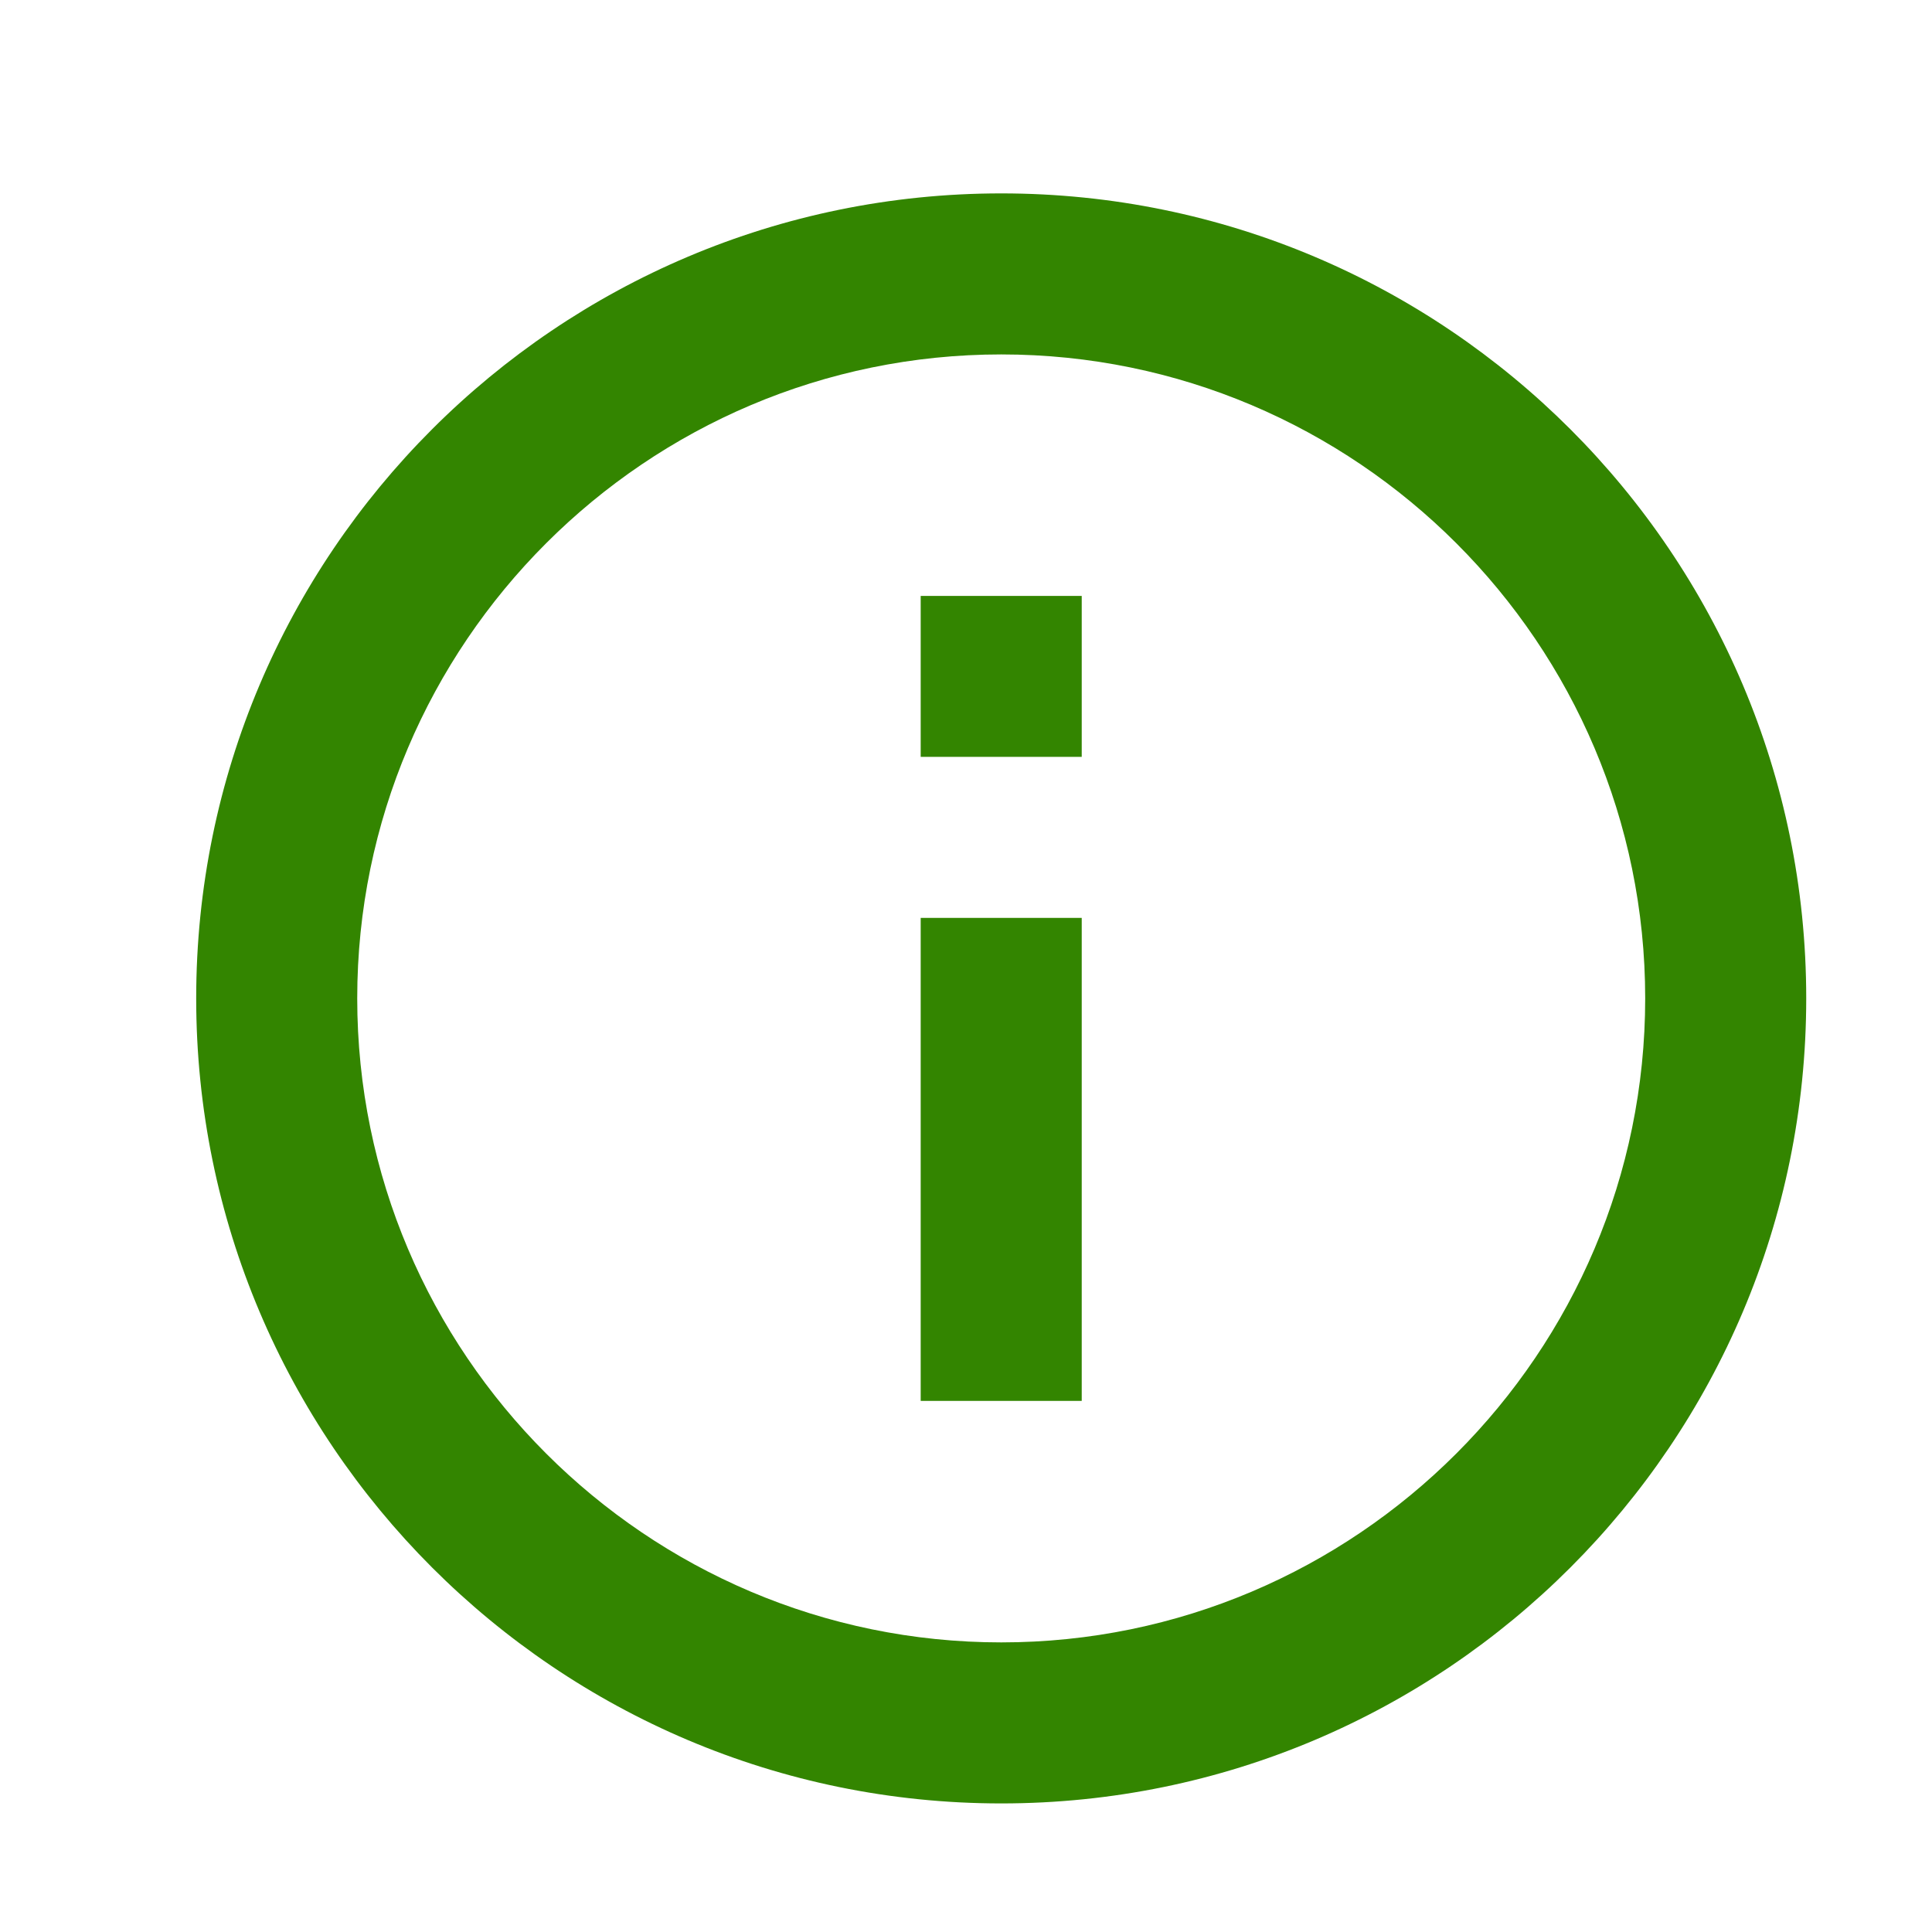
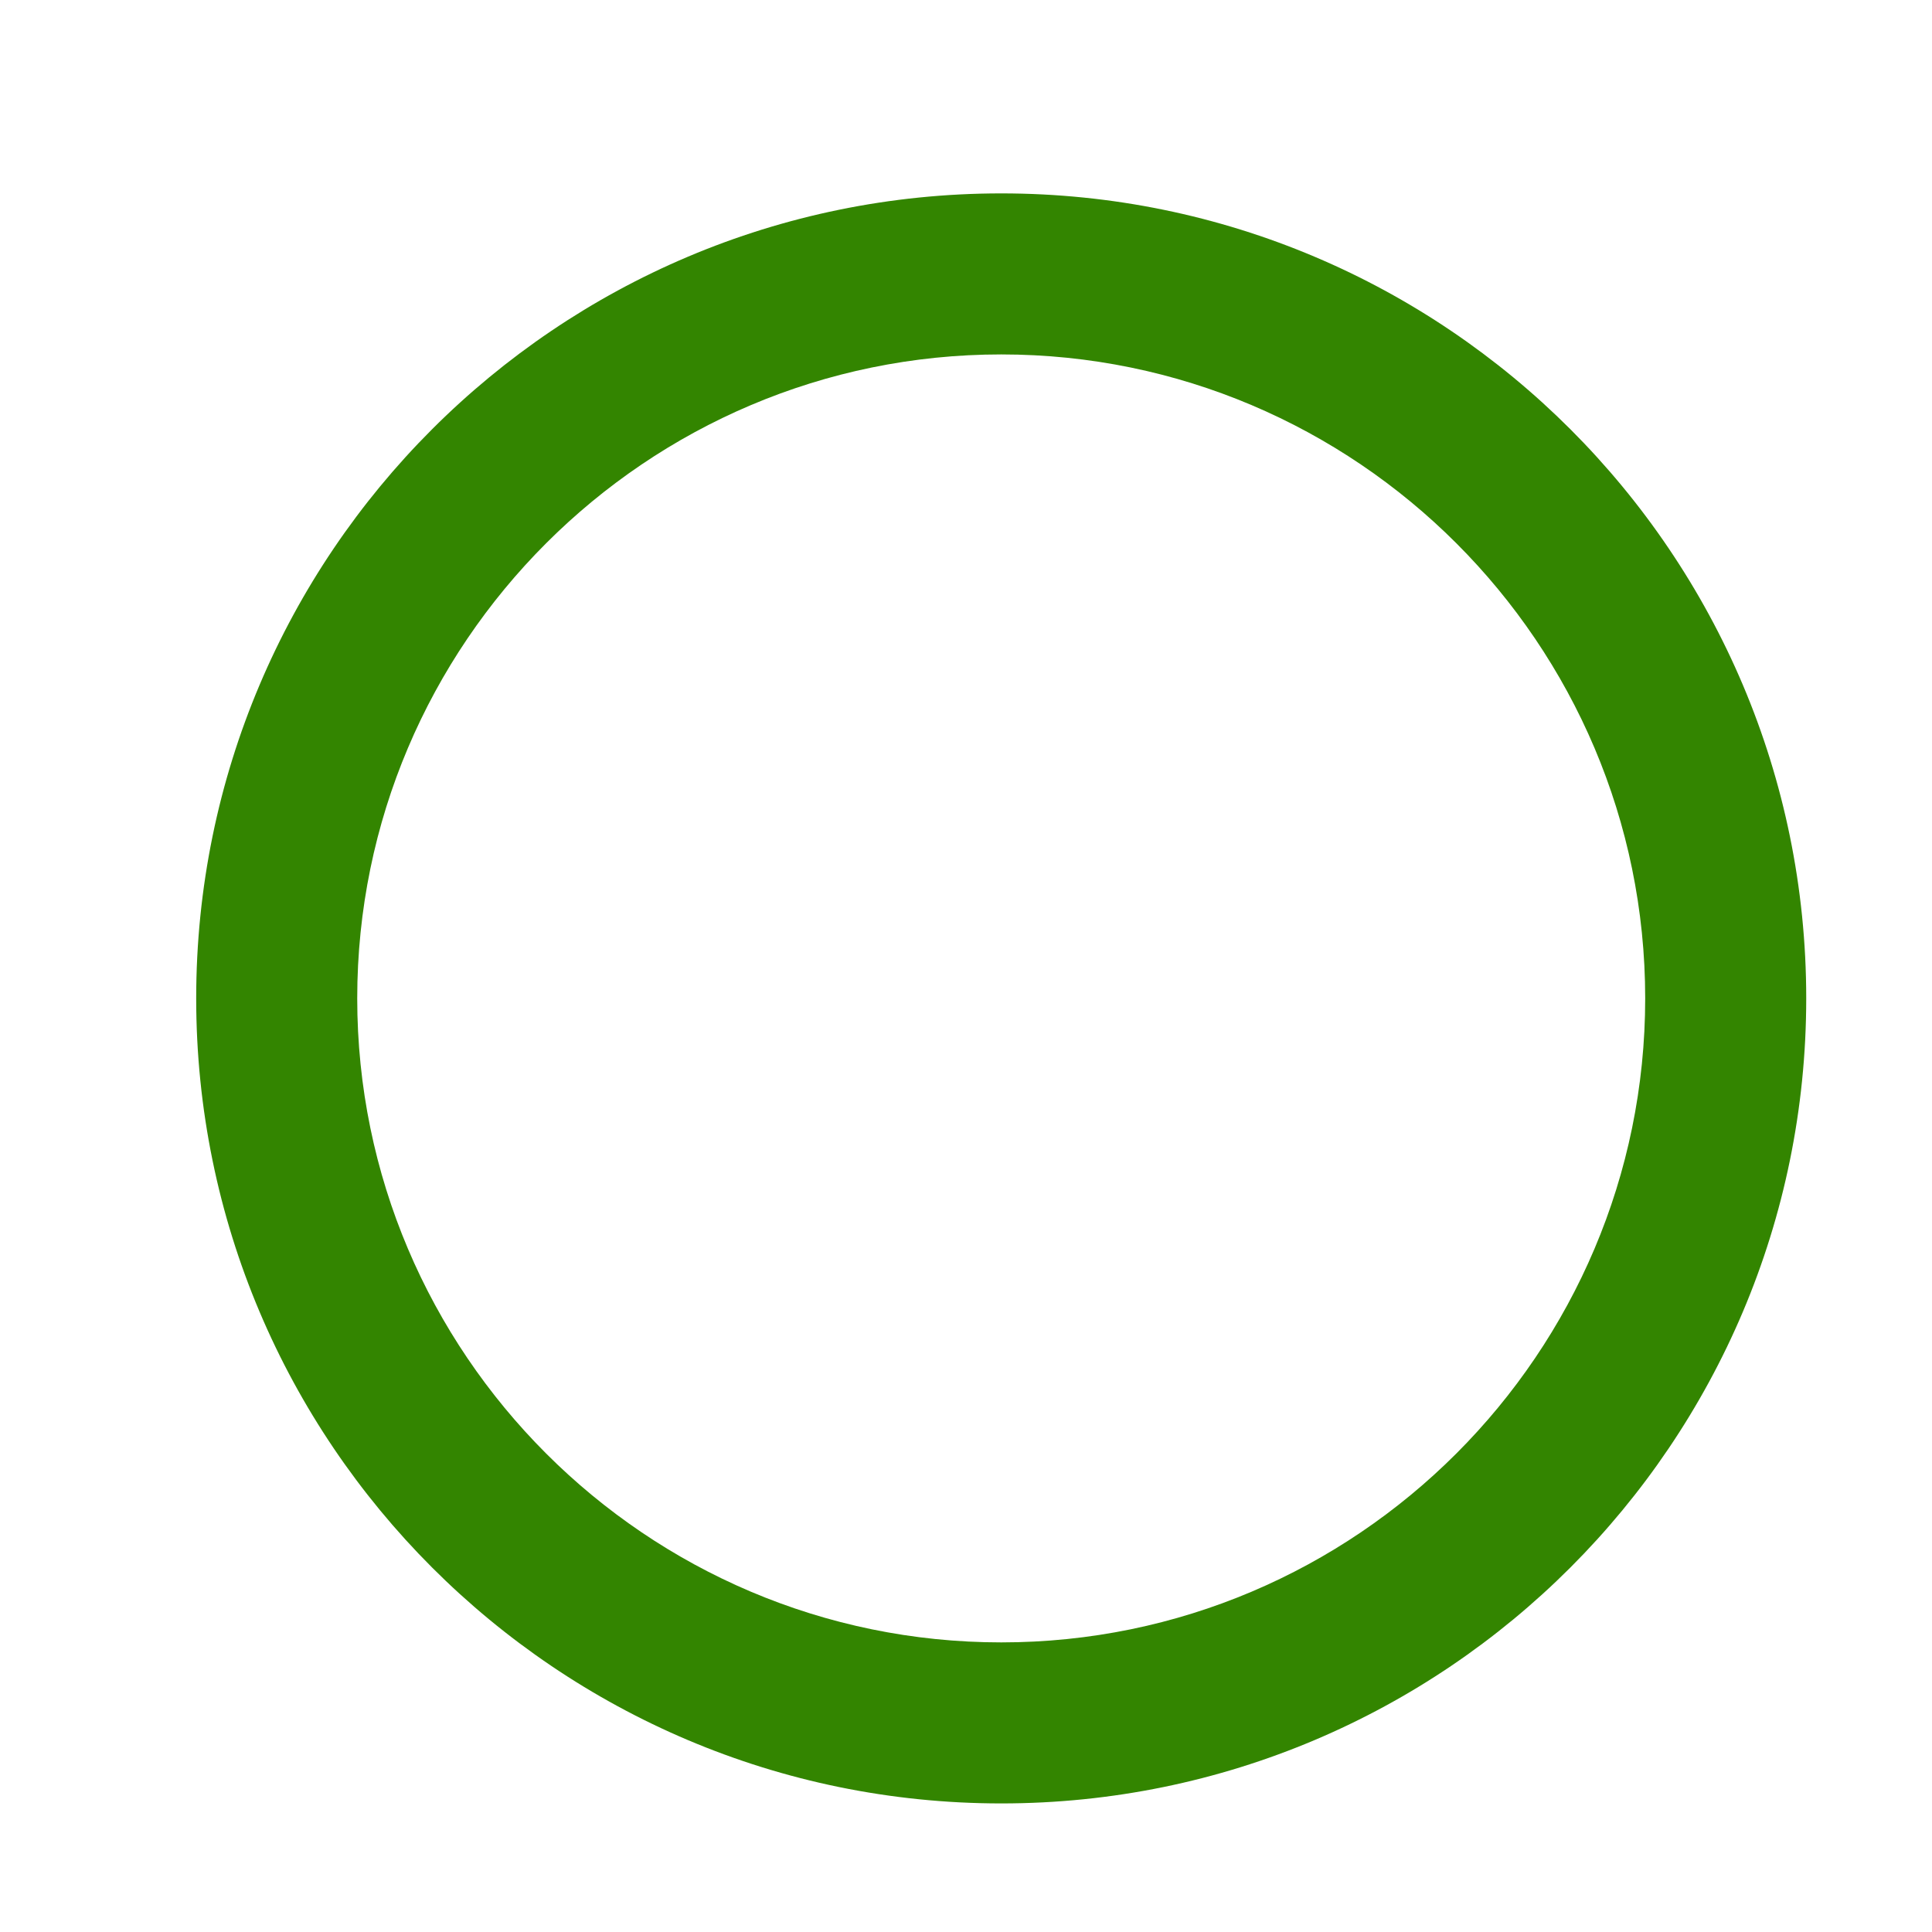
<svg xmlns="http://www.w3.org/2000/svg" width="20" height="20" viewBox="0 0 20 20" fill="none">
  <path d="M10.365 2.002C5.765 2.002 2.031 5.735 2.031 10.335C2.031 14.935 5.765 18.669 10.365 18.669C14.965 18.669 18.698 14.935 18.698 10.335C18.698 5.735 14.965 2.002 10.365 2.002ZM10.365 17.002C6.69 17.002 3.698 14.01 3.698 10.335C3.698 6.66 6.69 3.669 10.365 3.669C14.04 3.669 17.031 6.66 17.031 10.335C17.031 14.01 14.04 17.002 10.365 17.002Z" fill="#338500" />
-   <path d="M11.198 14.502H9.531V9.502H11.198V14.502ZM11.198 7.835H9.531V6.169H11.198V7.835Z" fill="#338500" />
</svg>